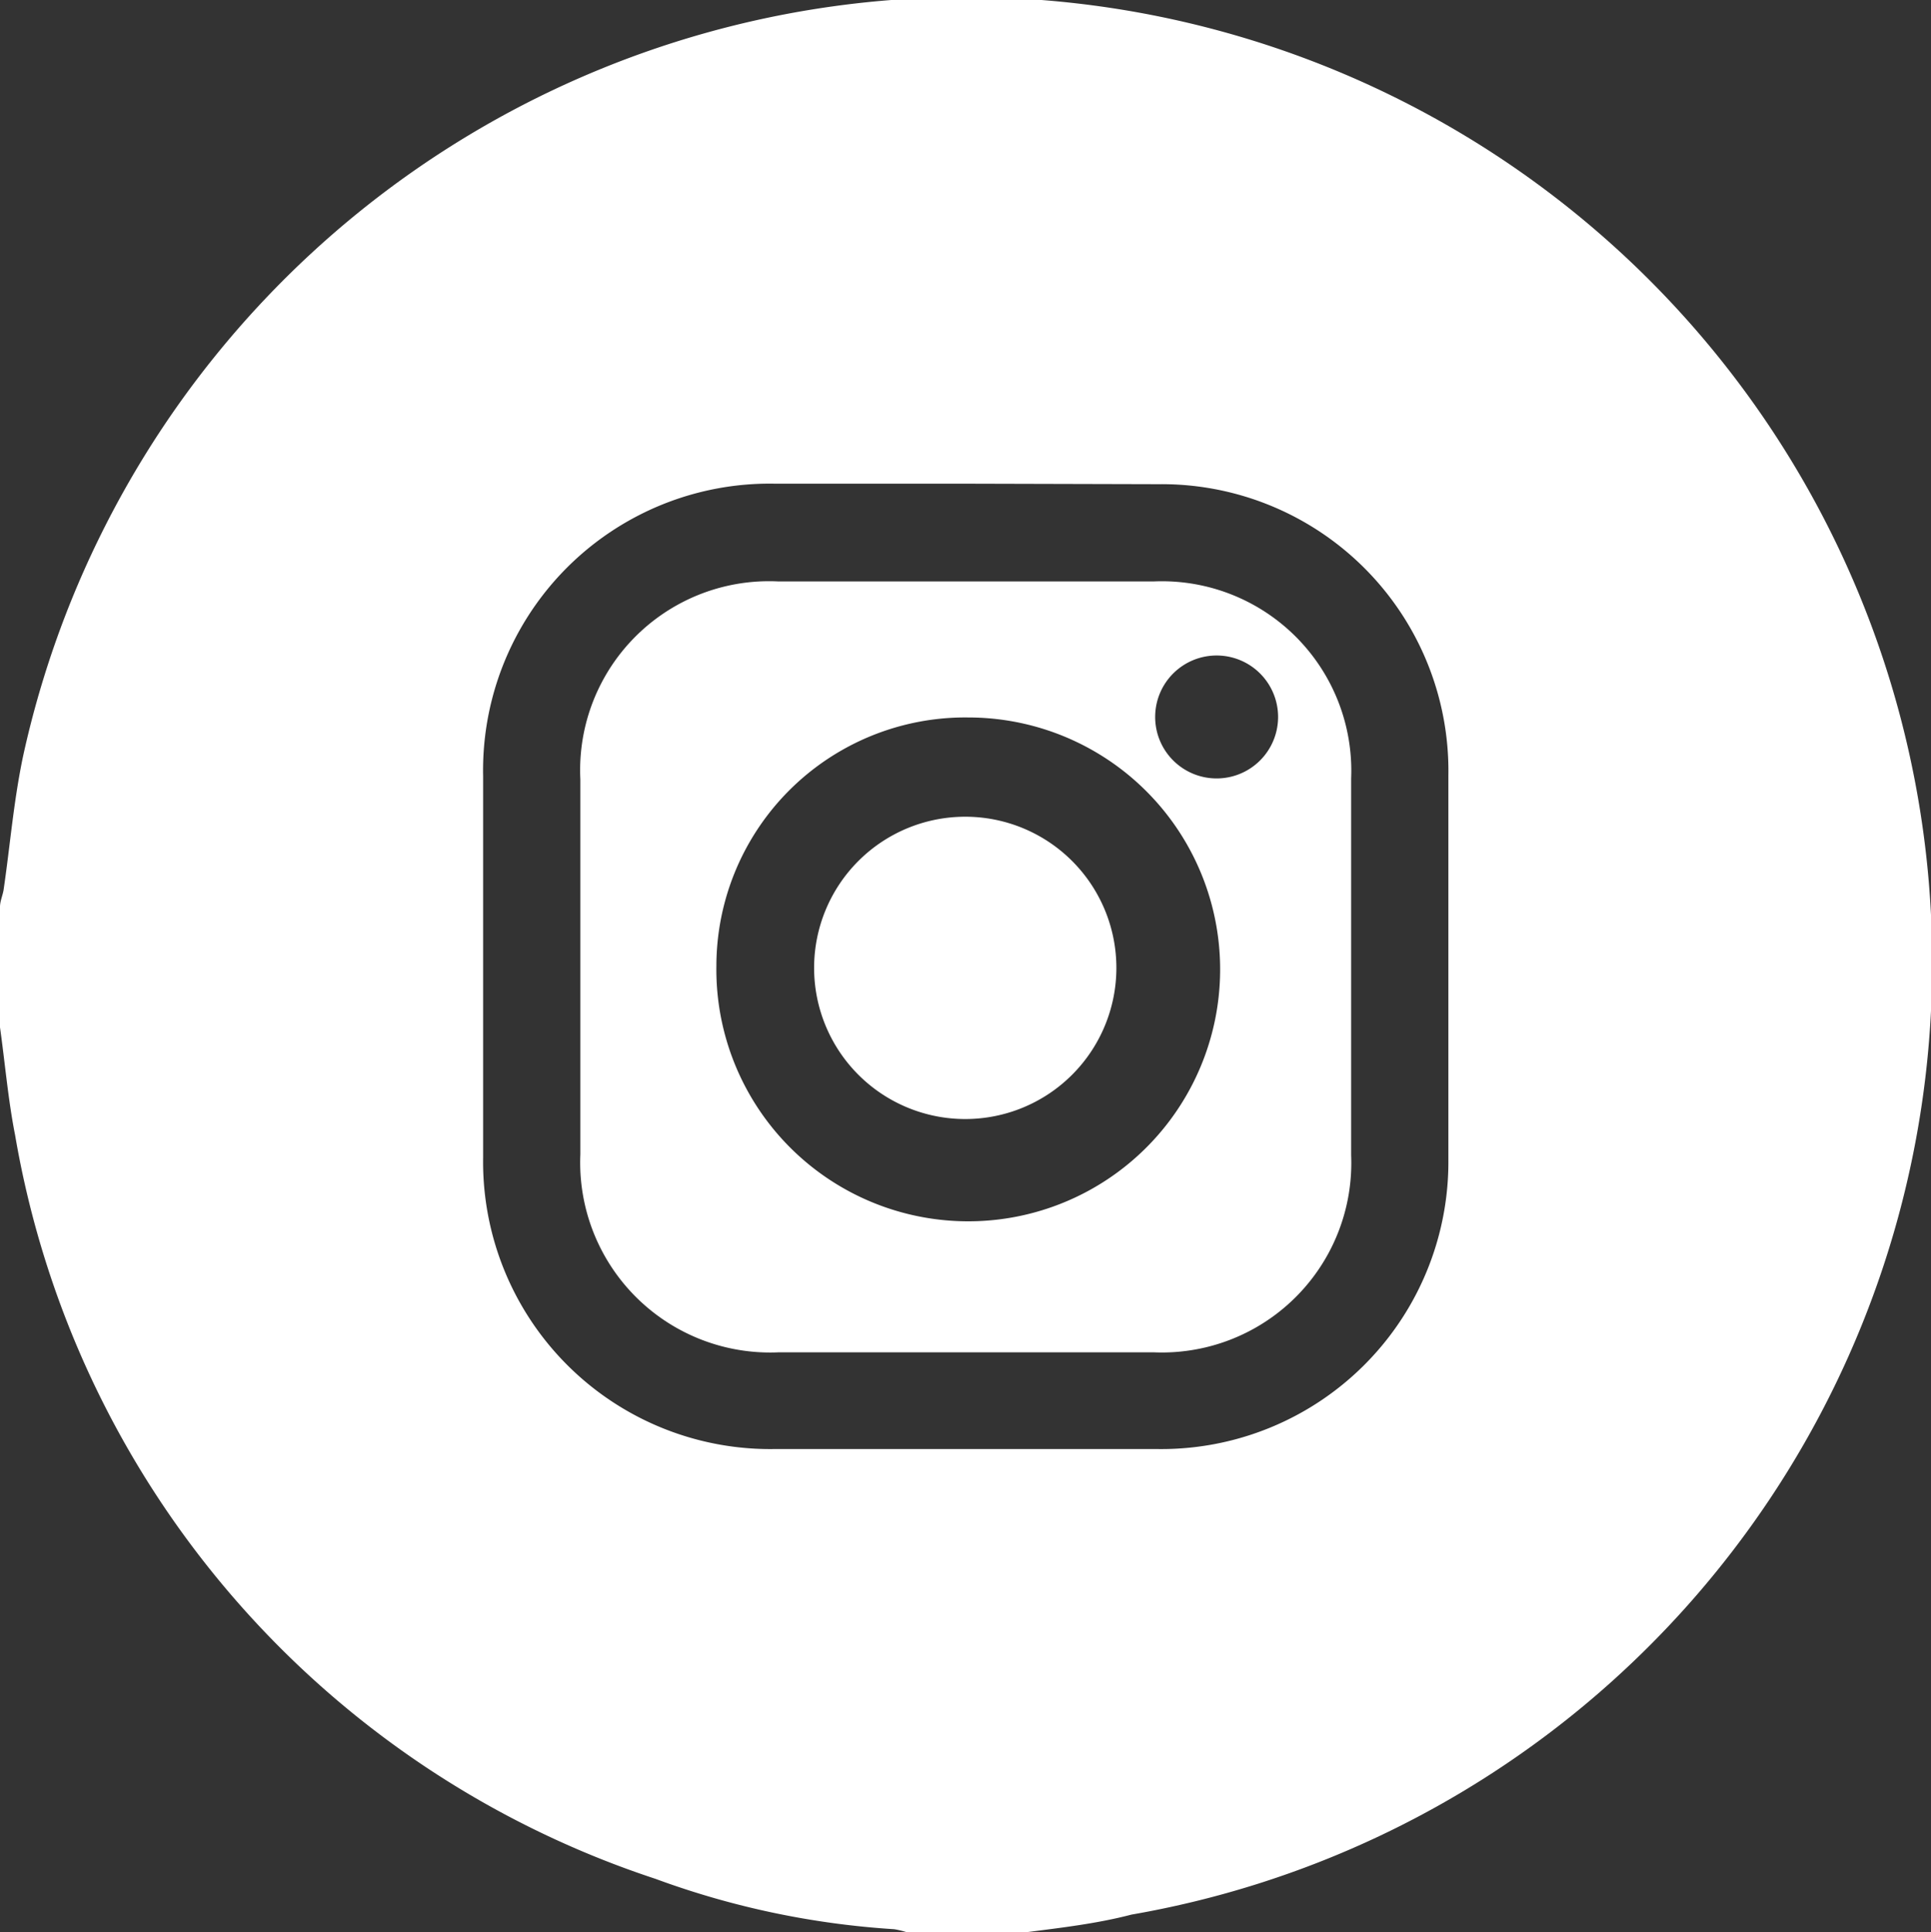
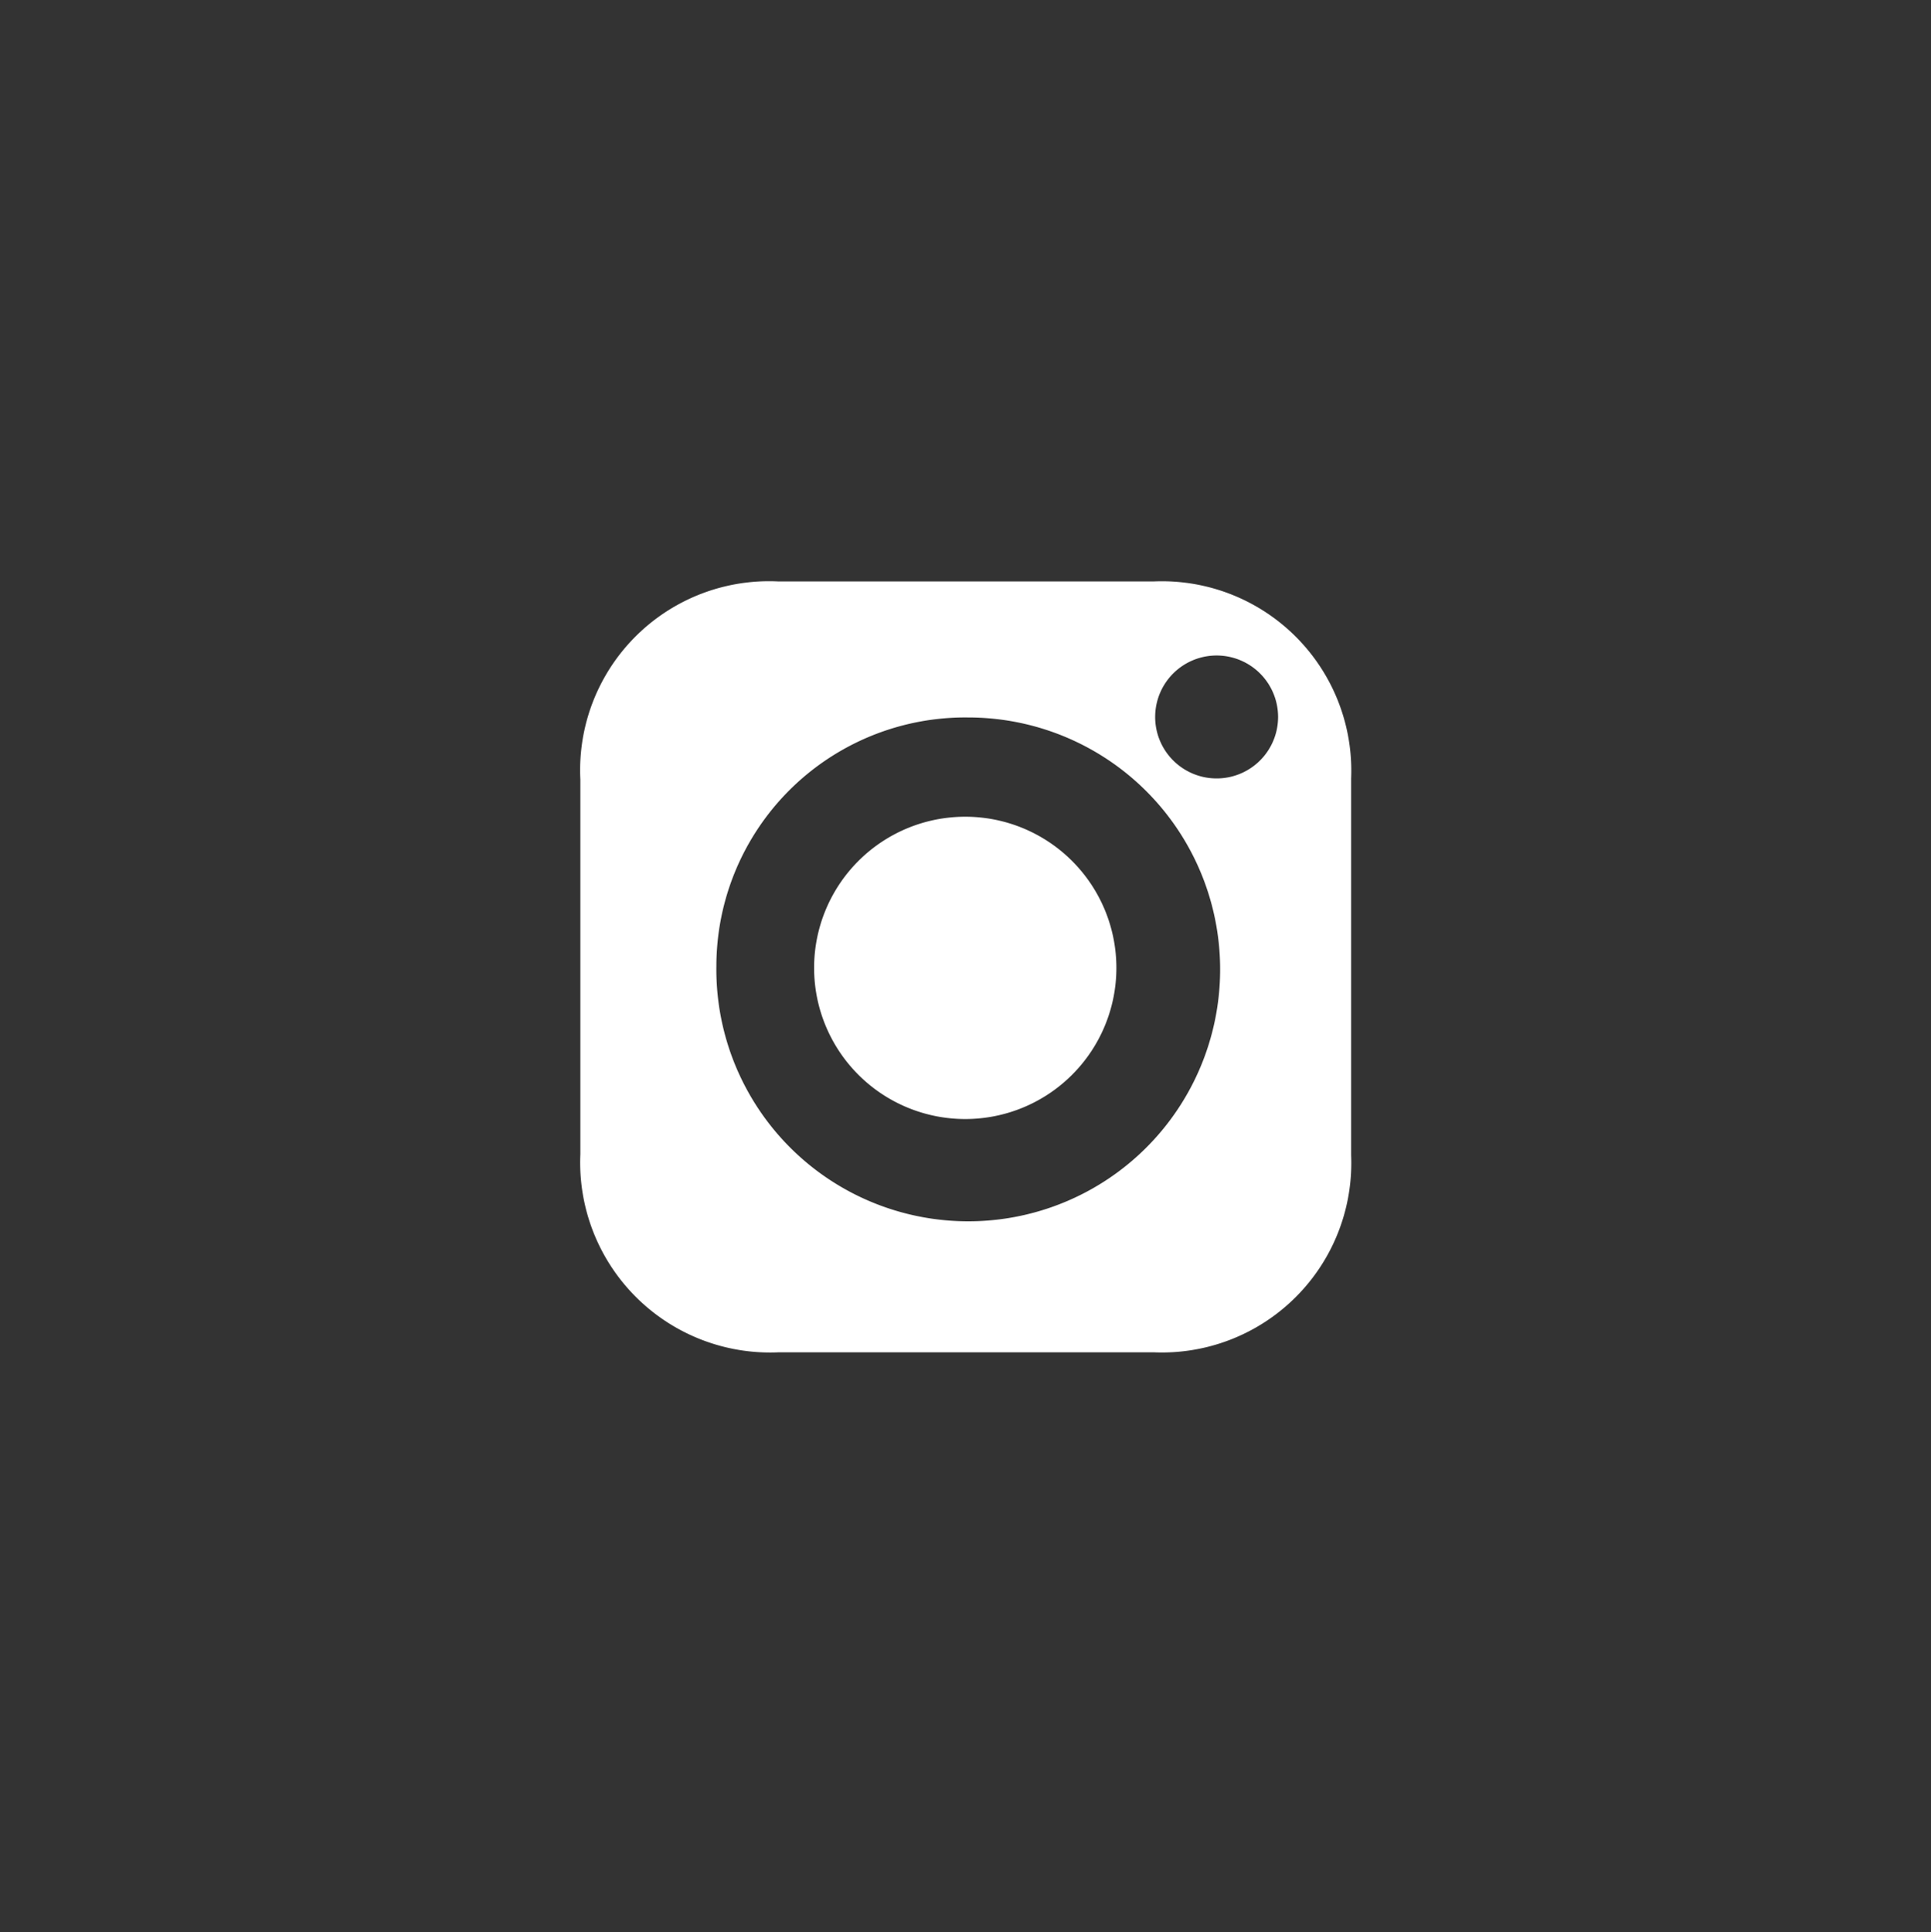
<svg xmlns="http://www.w3.org/2000/svg" viewBox="0 0 38.33 38.35">
  <rect x="0" y="0" width="38.33" height="38.35" fill="#333333" stroke="none" />
  <defs>
    <style>.cls-1{fill:#fff;}</style>
  </defs>
  <g id="Layer_2" data-name="Layer 2">
    <g id="Layer_1-2" data-name="Layer 1">
-       <path class="cls-1" d="M20.37,38.35H18a1.83,1.83,0,0,0-.25-.06,16.75,16.75,0,0,1-4.74-1A18.89,18.89,0,0,1,.3,22.53C.16,21.82.1,21.1,0,20.39V18c0-.11.05-.22.07-.33C.2,16.79.27,15.9.46,15a19.17,19.17,0,1,1,22,23C21.77,38.18,21.07,38.26,20.37,38.35ZM19.21,9.6H15.39a5.69,5.69,0,0,0-5.8,5.81q0,3.78,0,7.56a5.7,5.7,0,0,0,5.78,5.79c2.53,0,5.07,0,7.6,0A5.7,5.7,0,0,0,28.75,23c0-2.53,0-5.07,0-7.6A5.69,5.69,0,0,0,23,9.61Z" />
      <path class="cls-1" d="M19.16,26.84h-3.7a3.77,3.77,0,0,1-3.94-3.93q0-3.72,0-7.44a3.75,3.75,0,0,1,3.93-3.93H22.9a3.76,3.76,0,0,1,3.92,3.91c0,2.49,0,5,0,7.48a3.76,3.76,0,0,1-3.92,3.91Zm-4.94-7.67a5,5,0,1,0,5-4.93A4.94,4.94,0,0,0,14.22,19.17Zm9.93-3.72a1.22,1.22,0,1,0-1.22-1.24A1.22,1.22,0,0,0,24.15,15.45Z" />
-       <path class="cls-1" d="M19.16,22.21a3,3,0,1,1,3-3A3,3,0,0,1,19.16,22.21Z" />
+       <path class="cls-1" d="M19.16,22.21a3,3,0,1,1,3-3A3,3,0,0,1,19.16,22.21" />
    </g>
  </g>
</svg>